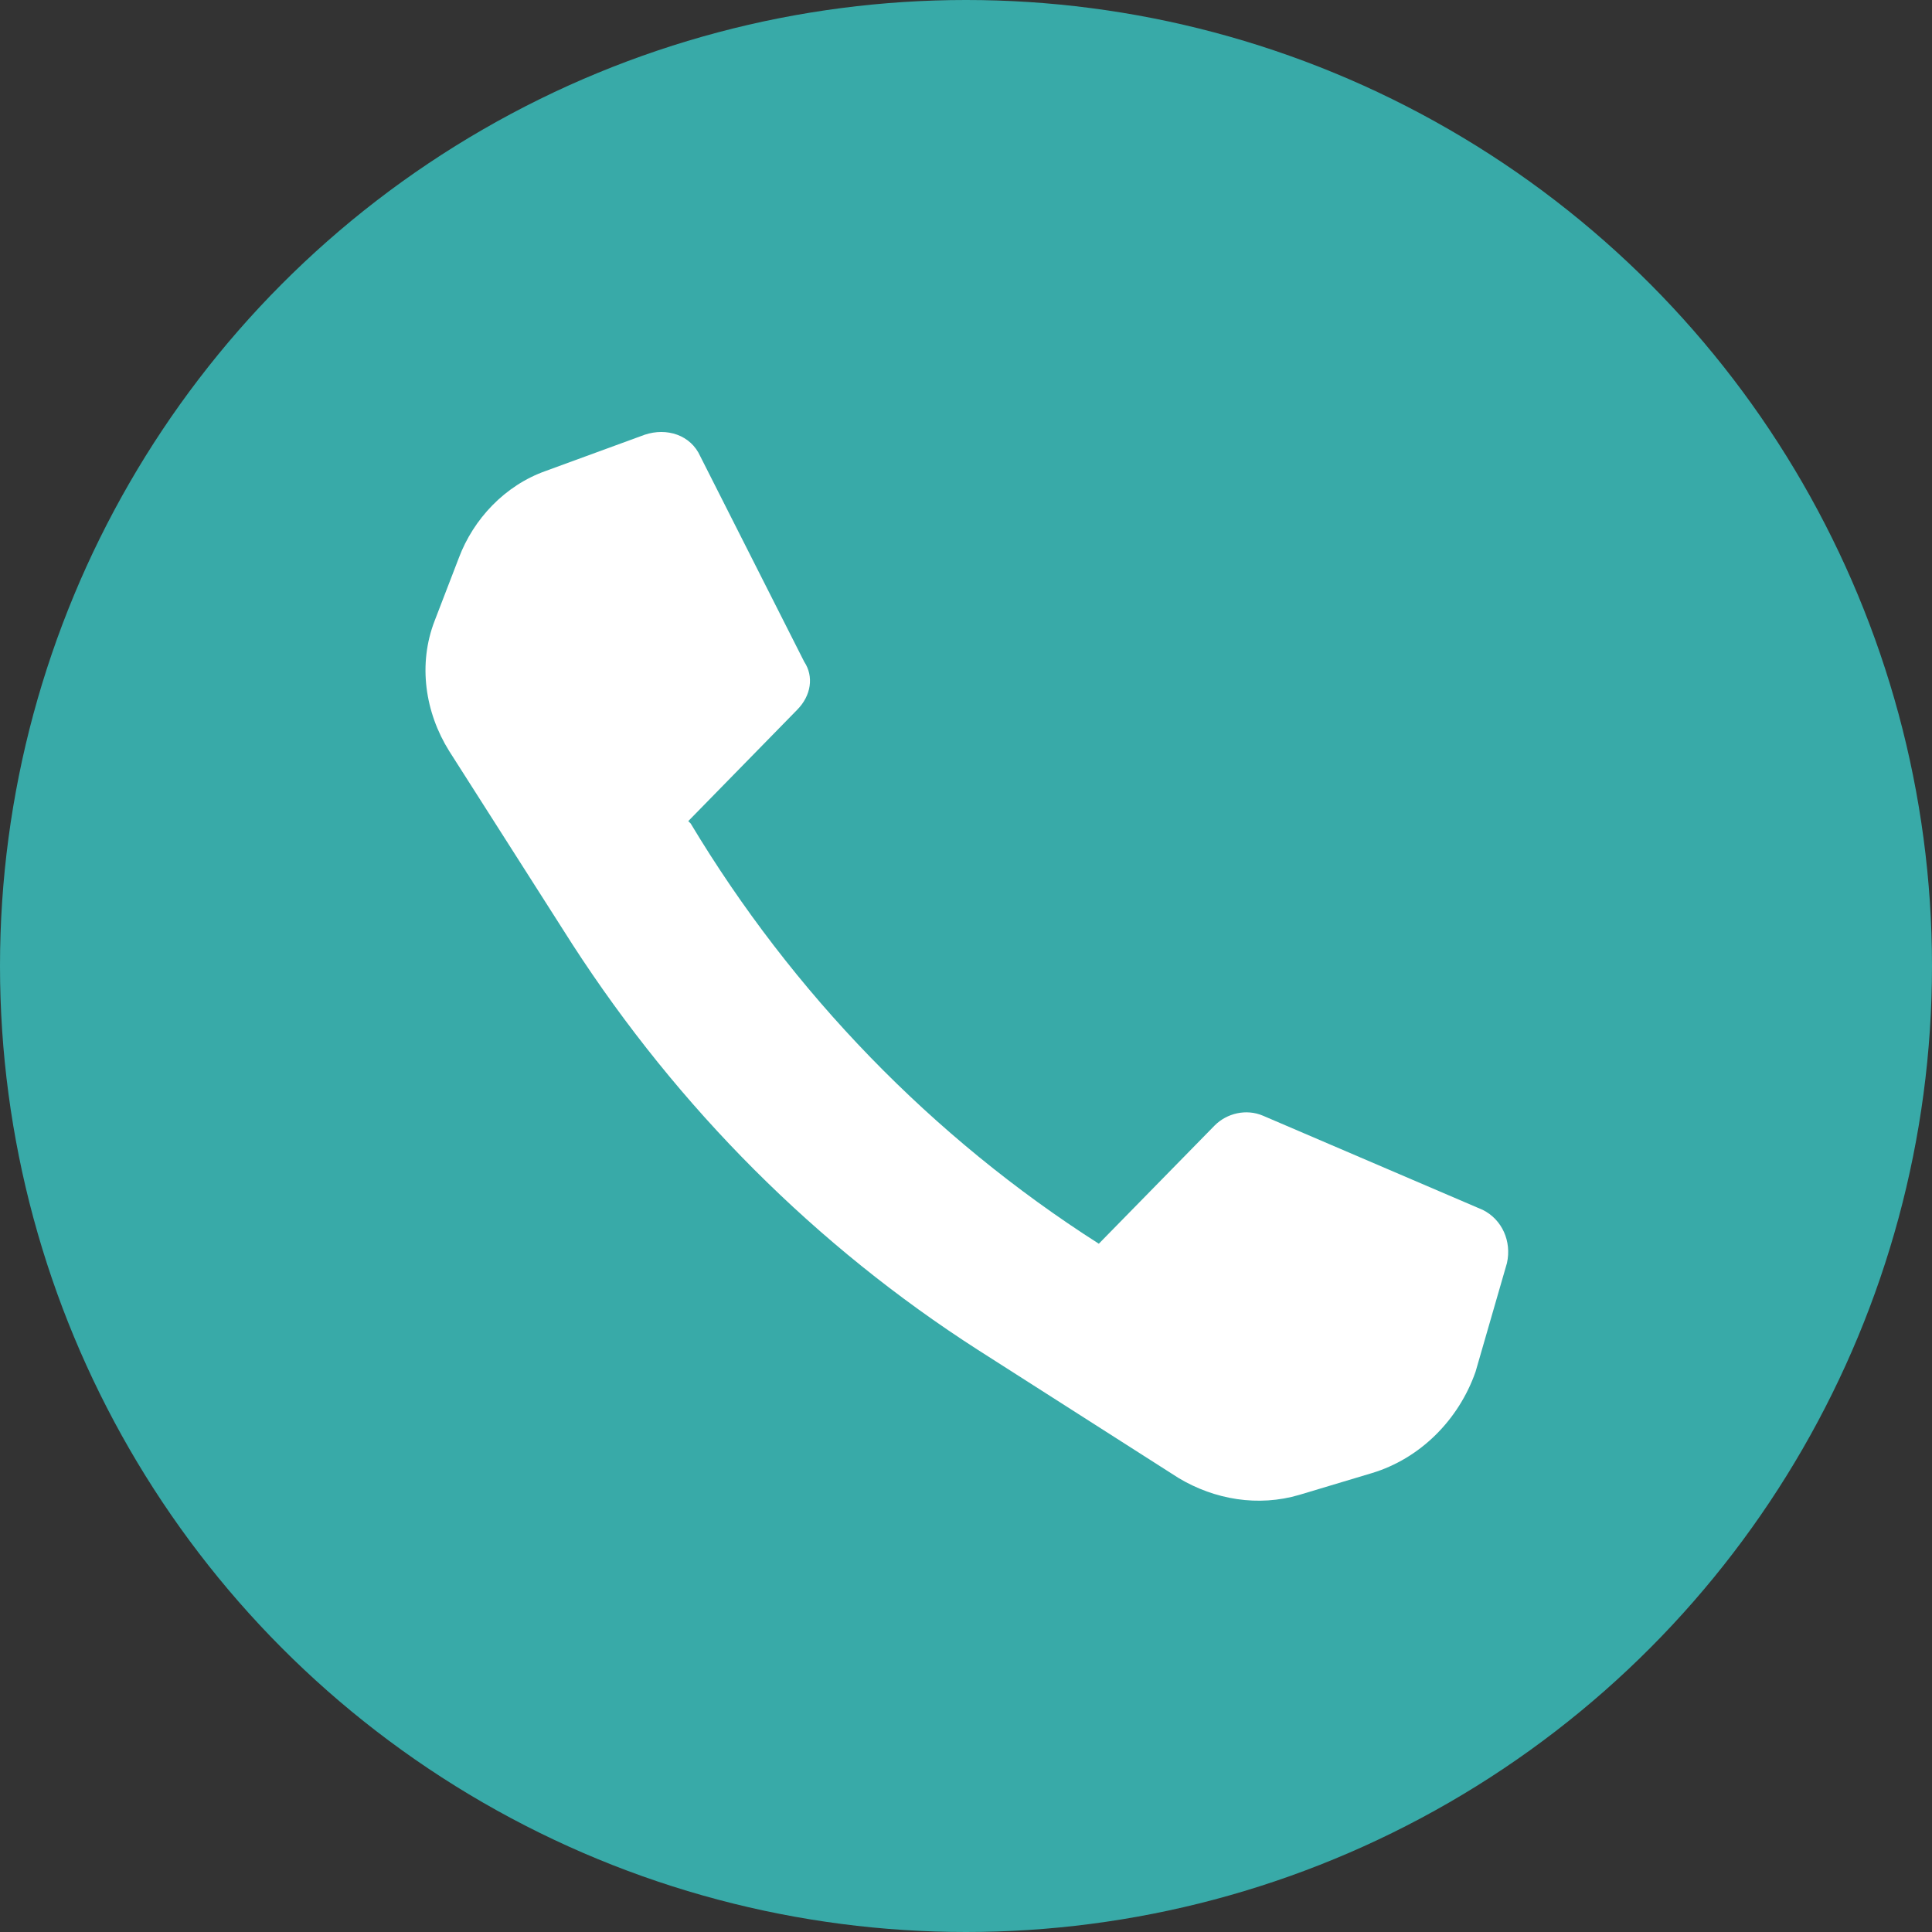
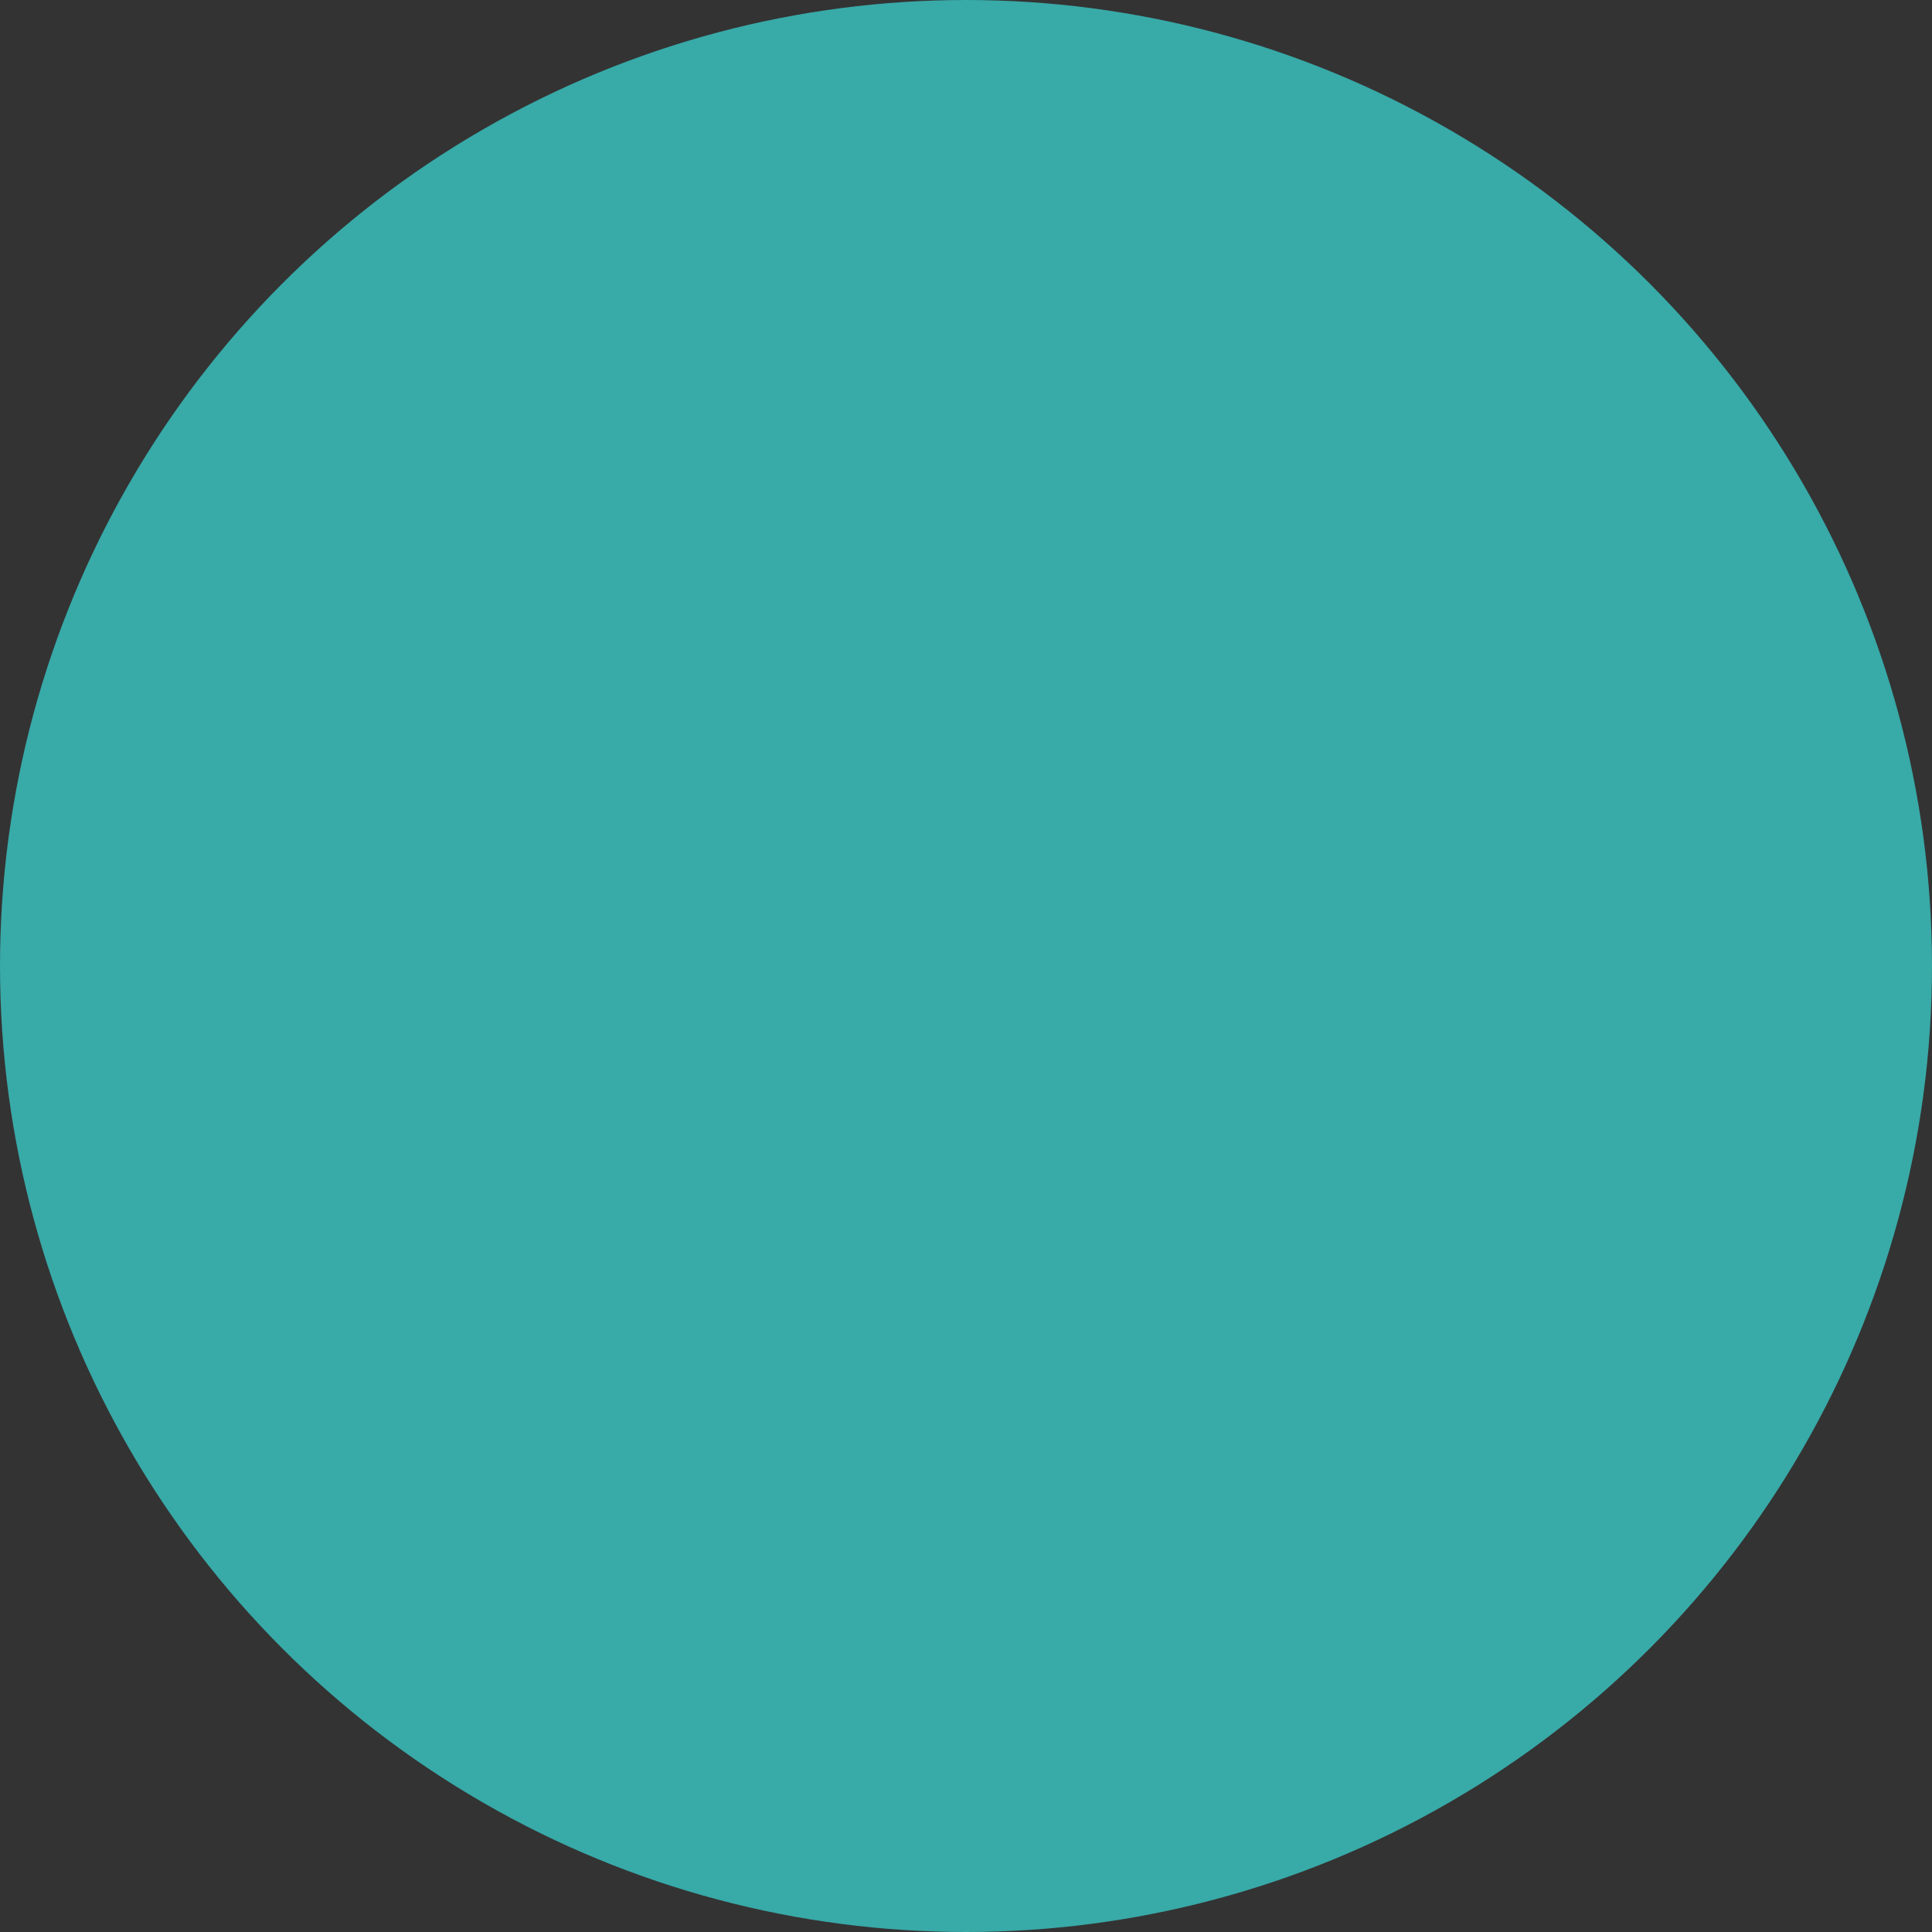
<svg xmlns="http://www.w3.org/2000/svg" version="1.1" id="_x31_" x="0px" y="0px" viewBox="0 0 80 80" style="enable-background:new 0 0 80 80;" xml:space="preserve">
  <rect x="0" y="0" width="80" height="80" fill="#333333" stroke="none" />
  <style type="text/css">
	.st0{opacity:0.9;fill-rule:evenodd;clip-rule:evenodd;fill:#39B7B5;}
	.st1{fill-rule:evenodd;clip-rule:evenodd;fill:#FFFFFF;}
</style>
  <circle class="st0" cx="40" cy="40" r="40" />
-   <path class="st1" d="M40.5,55.9l8.3,5.3c1.5,0.9,3.3,1.2,5,0.7l3-0.9c2-0.6,3.6-2.2,4.3-4.2l1.3-4.5c0.2-0.9-0.2-1.8-1-2.2l-9.1-3.9  c-0.7-0.3-1.5-0.1-2,0.4l-4.8,4.9l0,0c-6.9-4.4-12.7-10.4-16.9-17.4l-0.1-0.1l4.5-4.6c0.6-0.6,0.7-1.4,0.3-2L29,18.9  c-0.4-0.9-1.4-1.2-2.3-0.9l-4.1,1.5c-1.7,0.6-3,2-3.6,3.6l-1,2.6c-0.7,1.8-0.4,3.8,0.6,5.4l5.1,8C28.1,45.9,33.8,51.6,40.5,55.9z" />
</svg>